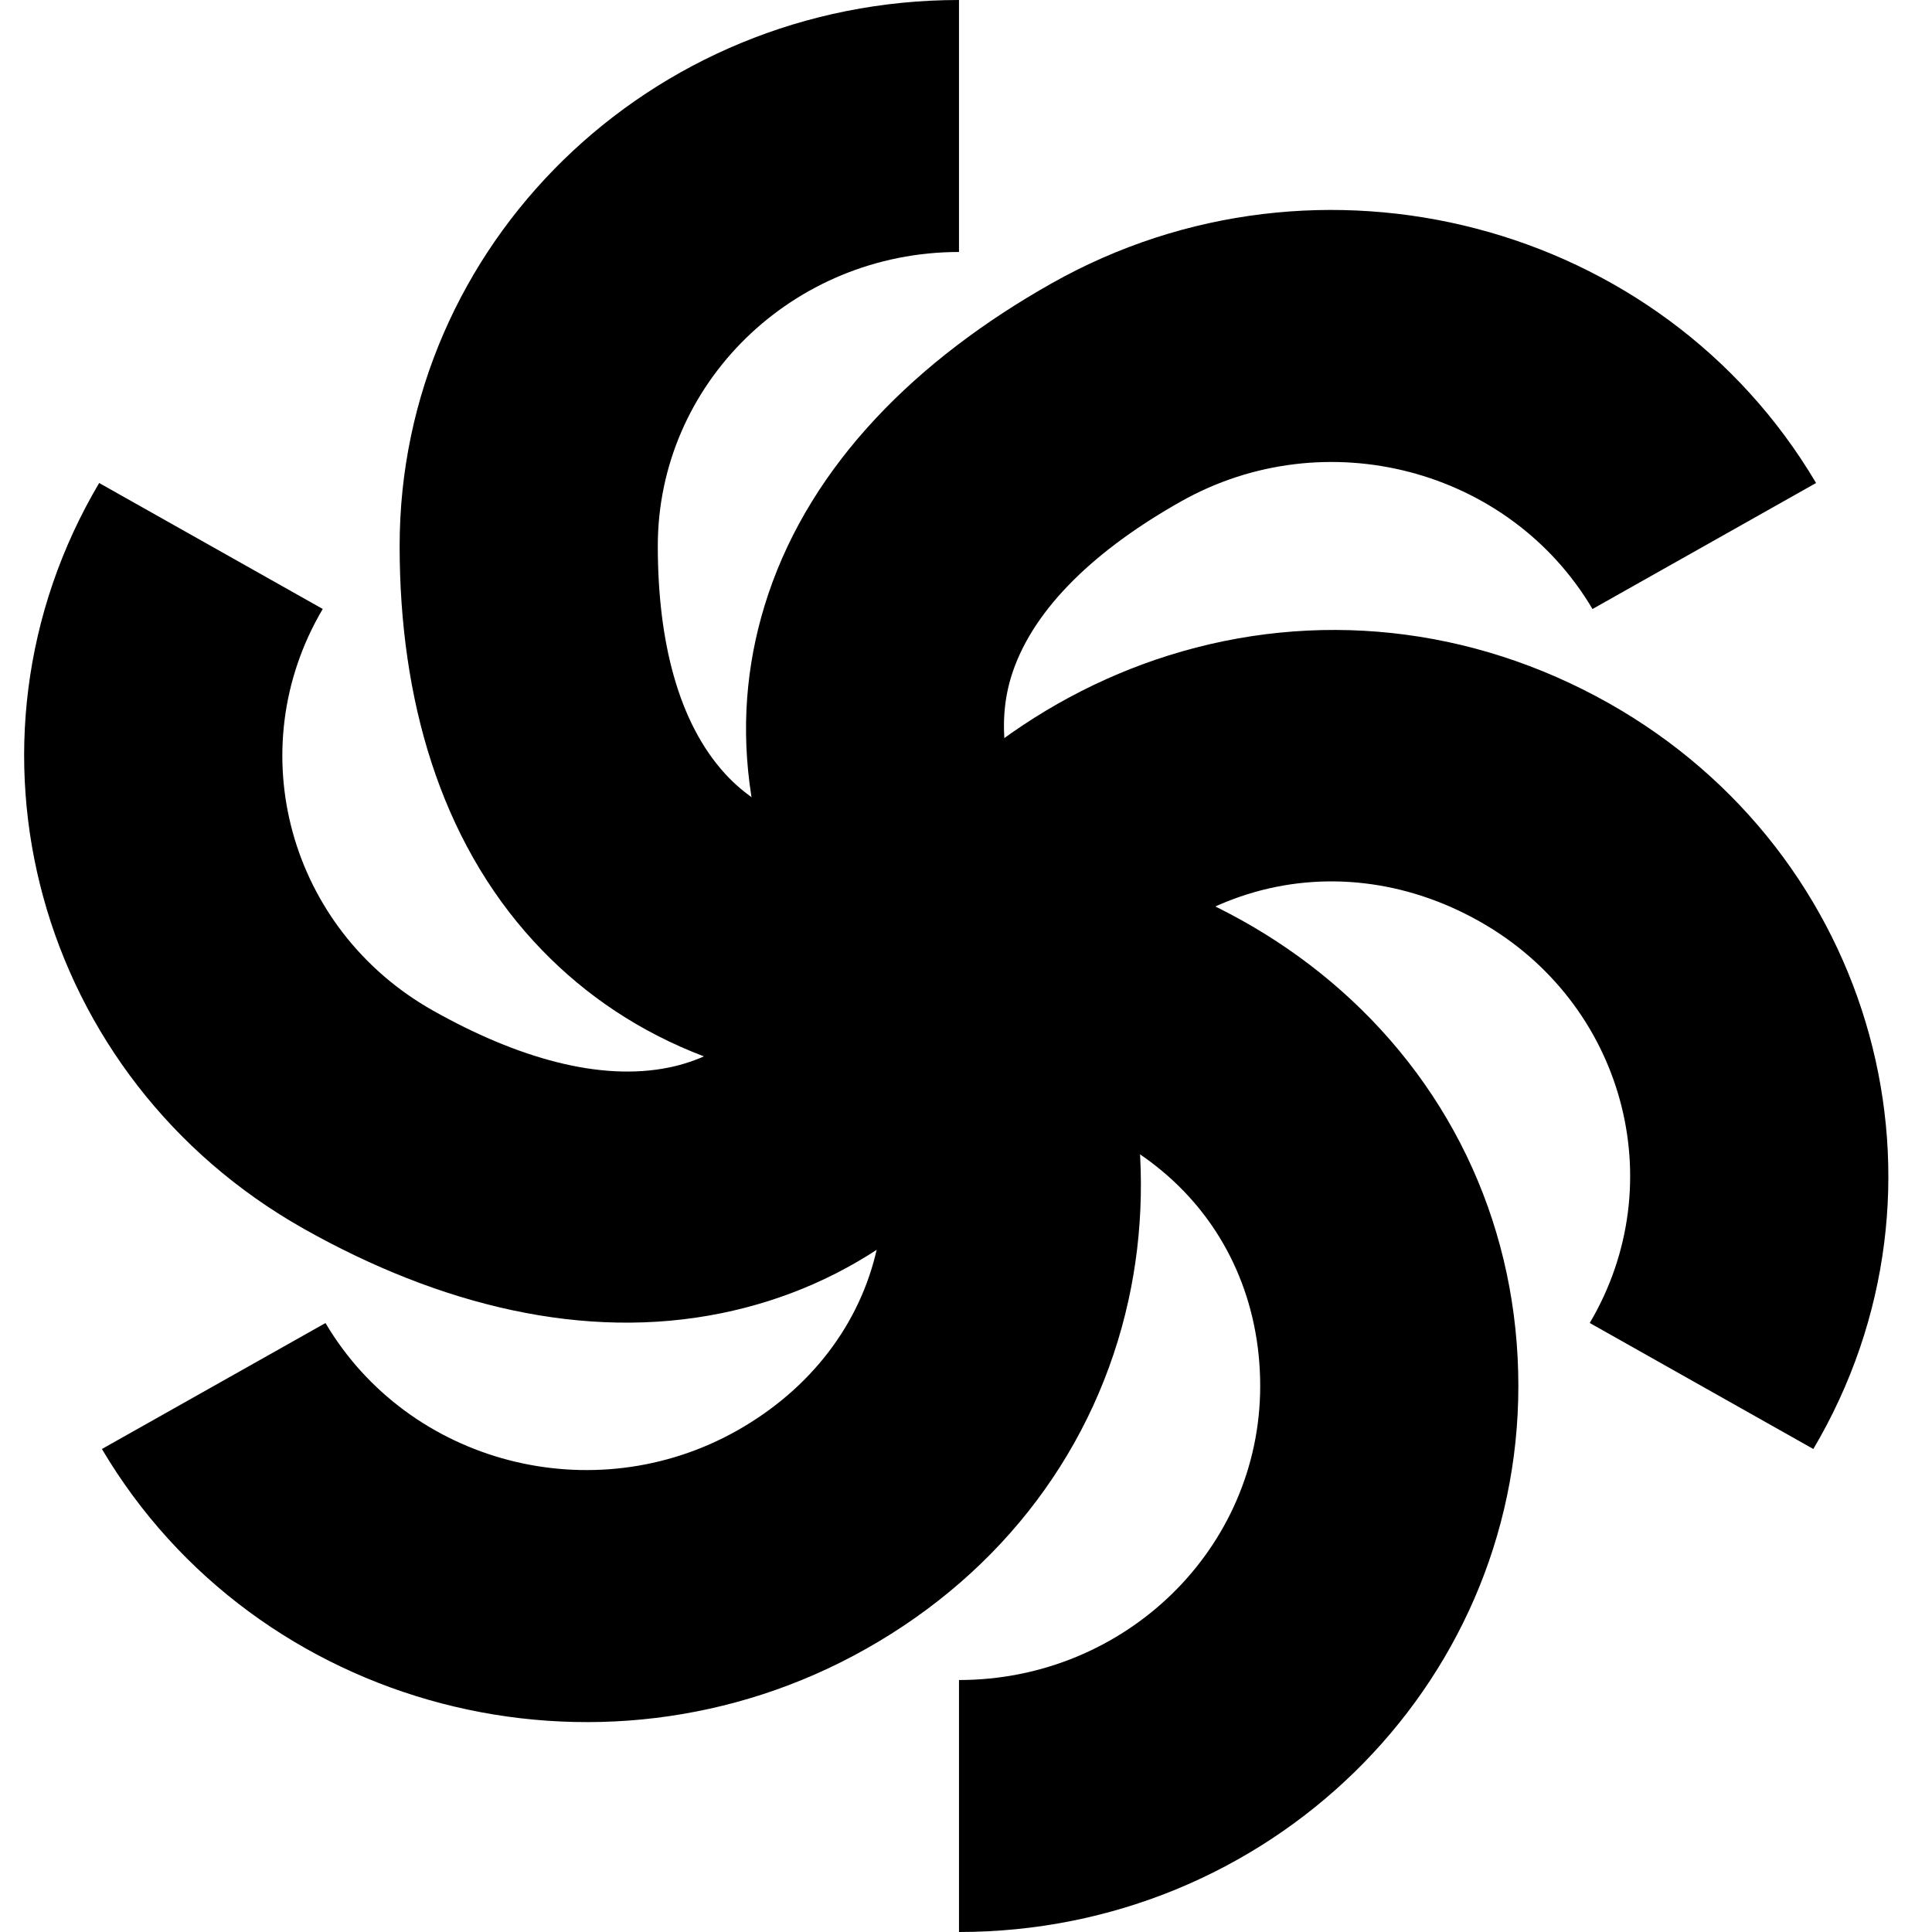
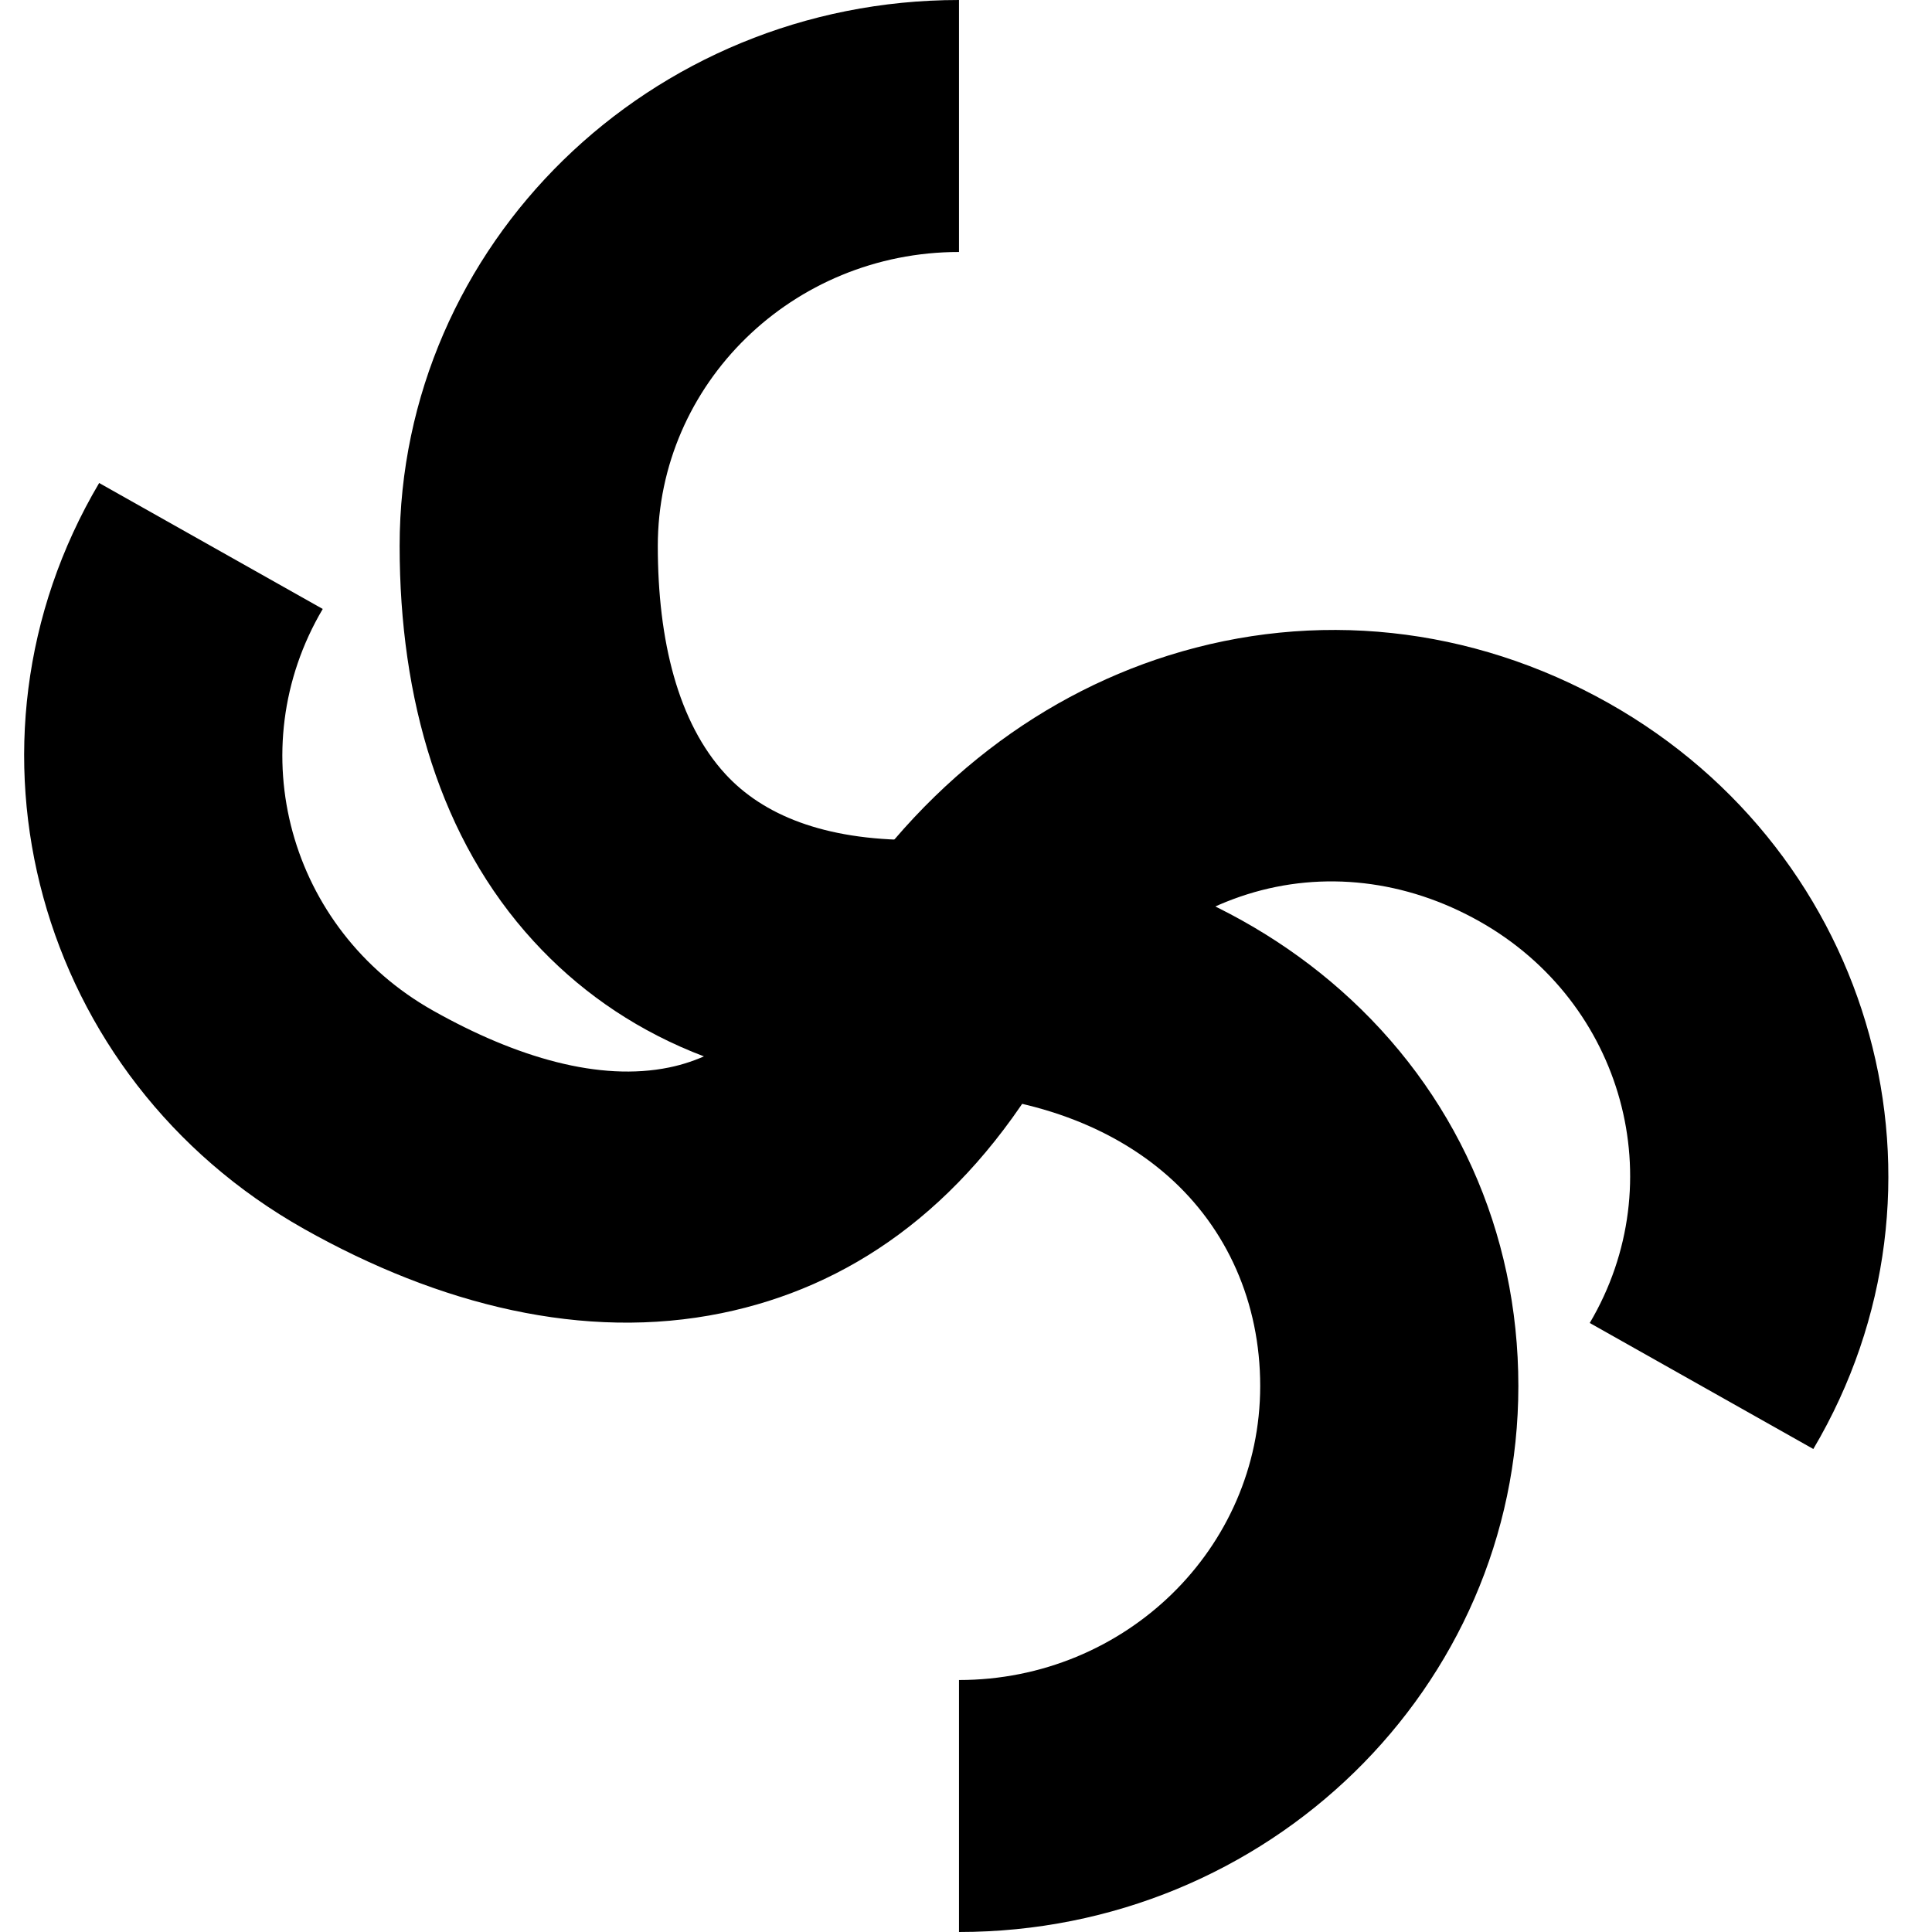
<svg xmlns="http://www.w3.org/2000/svg" width="40" height="40" viewBox="0 0 40 40" fill="none">
  <path d="M6.682 12.608C5.821 14.064 5.646 15.723 6.059 17.227C6.472 18.732 7.473 20.083 8.965 20.923C10.703 21.902 12.418 22.395 13.852 22.101C14.996 21.867 16.086 21.058 17.018 19.482C18.832 16.416 21.395 14.45 24.192 13.571C27.222 12.619 30.462 12.956 33.304 14.557C36.074 16.118 37.933 18.627 38.7 21.422C39.467 24.216 39.142 27.296 37.543 30L32.914 27.391C33.775 25.935 33.95 24.276 33.537 22.772C33.124 21.267 32.123 19.916 30.631 19.076C29.102 18.214 27.393 18.022 25.825 18.515C24.256 19.008 22.77 20.193 21.647 22.091C19.886 25.069 17.552 26.653 14.943 27.187C12.094 27.77 9.097 27.022 6.292 25.442C3.523 23.881 1.664 21.372 0.897 18.577C0.129 15.783 0.454 12.703 2.053 10L6.682 12.608Z" fill="black" />
  <path d="M19.855 5.217C18.133 5.217 16.573 5.899 15.445 7C14.317 8.101 13.619 9.623 13.619 11.304C13.619 13.263 14.039 14.959 15.017 16.025C15.796 16.874 17.059 17.391 18.924 17.391C22.551 17.391 25.577 18.575 27.756 20.5C30.115 22.585 31.436 25.492 31.436 28.696C31.436 31.817 30.14 34.643 28.044 36.689C25.948 38.735 23.053 40 19.855 40V34.783C21.577 34.783 23.136 34.101 24.265 33C25.393 31.899 26.091 30.377 26.091 28.696C26.091 26.972 25.407 25.431 24.185 24.352C22.964 23.272 21.169 22.609 18.924 22.609C15.401 22.609 12.829 21.428 11.05 19.489C9.108 17.373 8.274 14.466 8.274 11.304C8.274 8.183 9.57 5.357 11.666 3.311C13.762 1.265 16.657 0 19.855 0V5.217Z" fill="black" />
-   <path d="M32.971 12.609C32.11 11.153 30.726 10.176 29.184 9.773C27.643 9.37 25.944 9.541 24.452 10.381C22.714 11.36 21.42 12.564 20.963 13.924C20.599 15.007 20.772 16.333 21.704 17.909C23.518 20.975 23.98 24.125 23.362 26.929C22.691 29.966 20.773 32.536 17.93 34.138C15.161 35.699 12.005 36.016 9.142 35.267C6.279 34.518 3.709 32.704 2.11 30L6.739 27.392C7.6 28.848 8.984 29.825 10.526 30.228C12.067 30.631 13.766 30.46 15.258 29.62C16.787 28.758 17.812 27.409 18.159 25.837C18.506 24.264 18.197 22.415 17.075 20.518C15.314 17.54 15.075 14.775 15.906 12.302C16.813 9.603 18.975 7.443 21.779 5.863C24.549 4.302 27.704 3.985 30.568 4.734C33.431 5.482 36.001 7.297 37.6 10L32.971 12.609Z" fill="black" />
</svg>